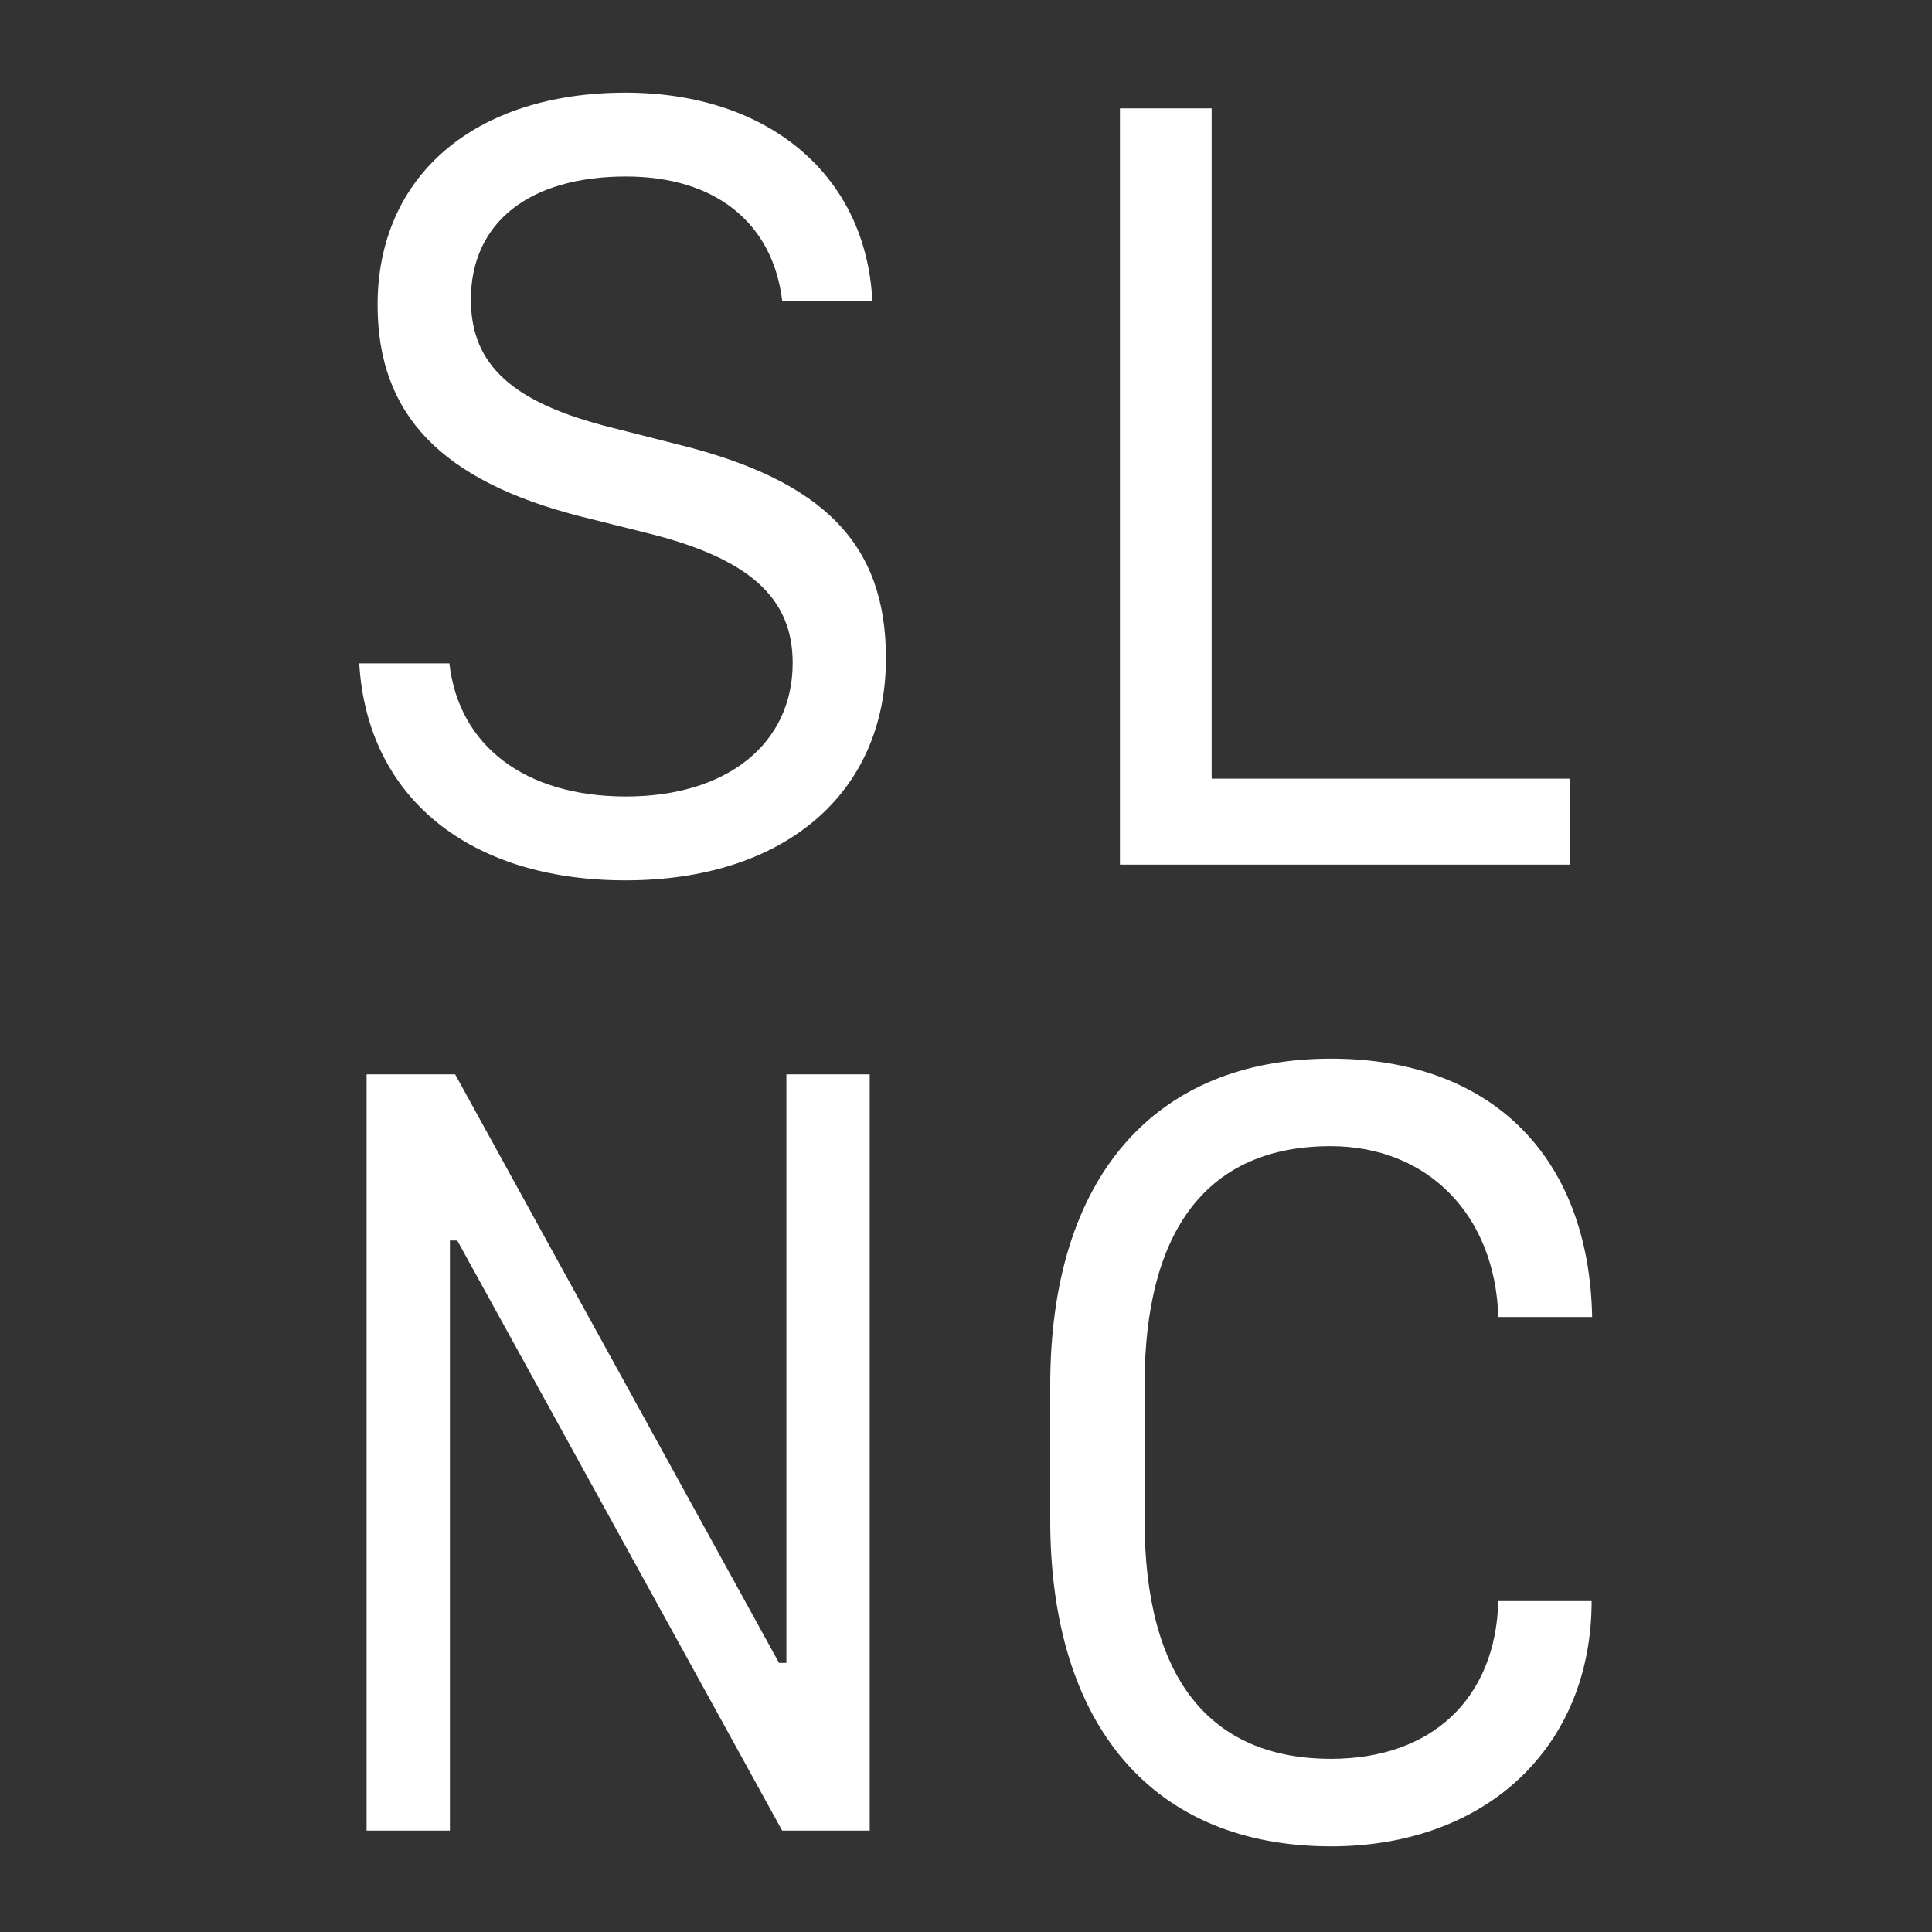
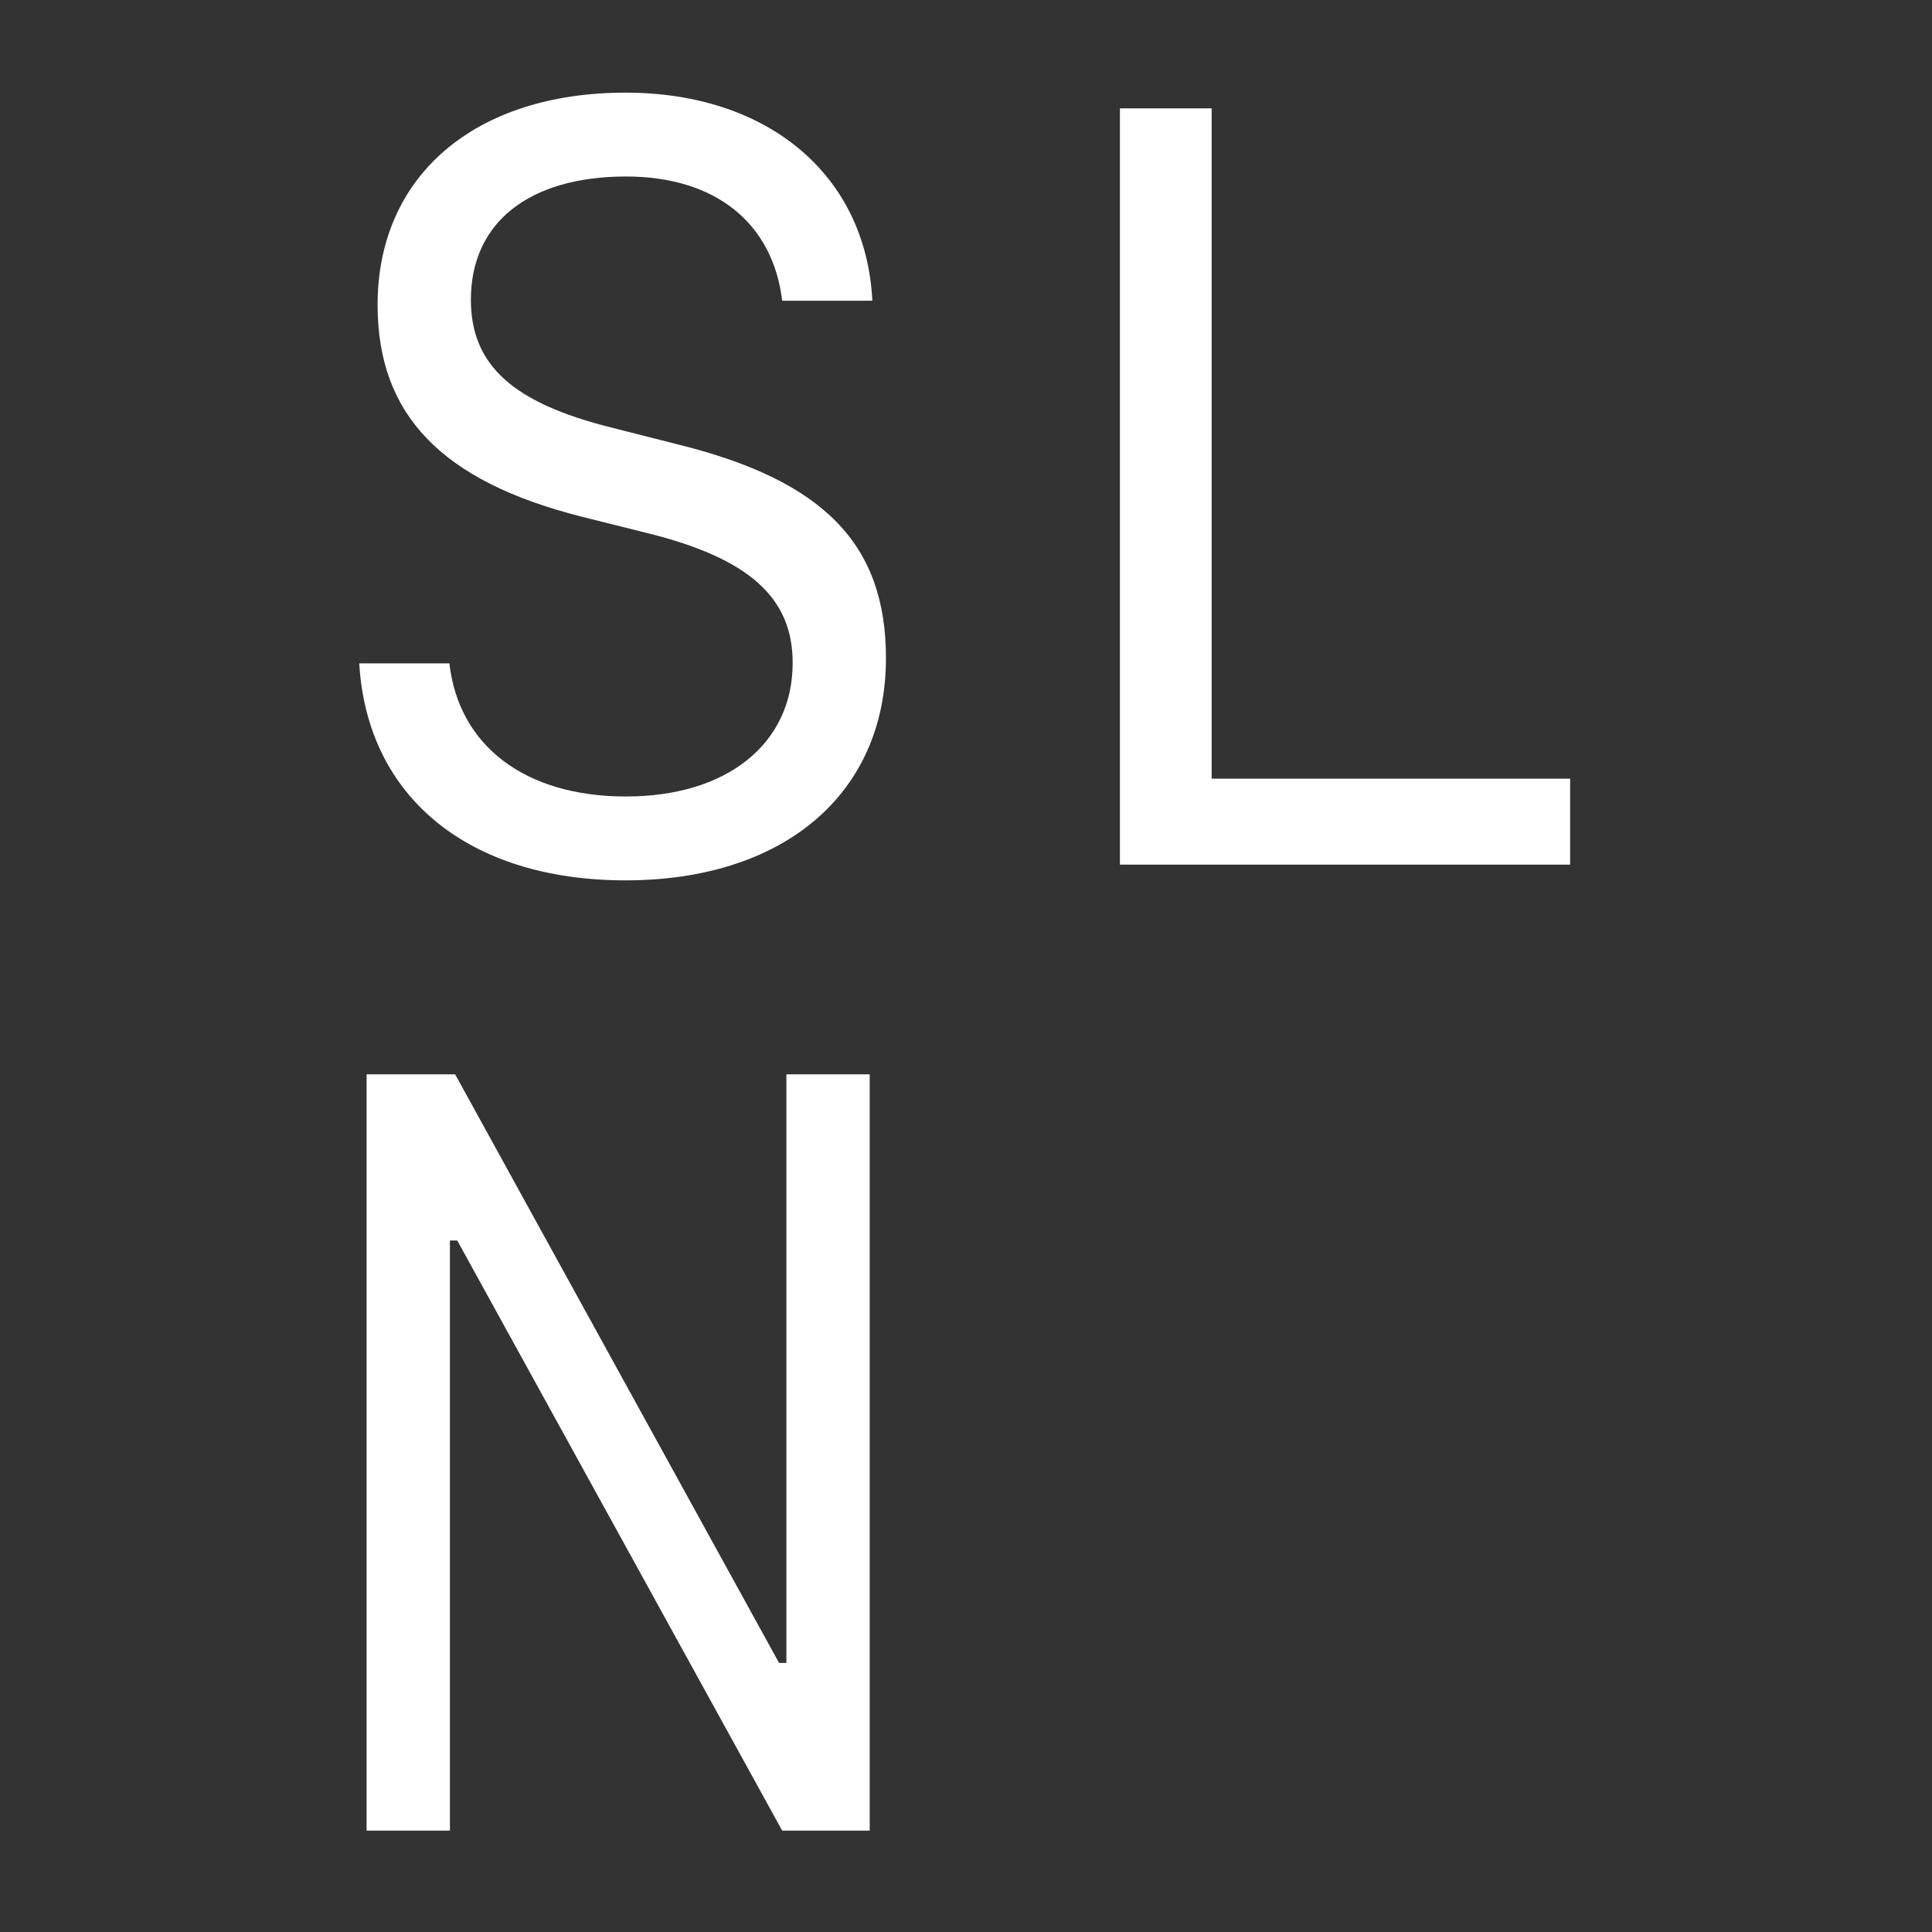
<svg xmlns="http://www.w3.org/2000/svg" width="324" height="324" viewBox="0 0 324 324" fill="none">
  <rect x="0" y="0" width="324" height="324" fill="#333333" stroke="none" />
-   <path d="M223.235 294.959C240.11 294.959 250.833 284.852 251.272 268.504H266.917C266.917 293.025 249.163 309.637 223.235 309.637C193.44 309.637 176.126 289.51 176.126 254.881V232.293C176.126 197.664 193.44 177.537 223.235 177.537C249.954 177.537 266.477 193.797 267.005 220.867H251.272C250.745 203.729 239.407 192.215 223.147 192.215C202.669 192.215 191.946 206.014 191.946 232.293V254.881C191.946 281.16 202.669 294.959 223.235 294.959Z" fill="white" />
  <path d="M75.452 307H61.478V180.174H76.331L130.648 278.875H131.878V180.174H145.853V307H131.175L76.683 208.035H75.452V307Z" fill="white" />
  <path d="M263.313 130.586V145H187.815V18.174H203.196V130.586H263.313Z" fill="white" />
  <path d="M60.247 111.25H75.364C76.947 125.137 88.109 133.574 104.984 133.574C121.859 133.574 132.933 124.785 132.933 111.162C132.933 100.176 125.55 93.584 108.411 89.365L97.513 86.641C73.958 80.664 63.323 69.502 63.323 51.133C63.323 29.512 79.583 15.537 104.896 15.537C128.802 15.537 145.237 29.336 146.292 50.43H131.175C129.593 37.334 119.925 29.6 104.984 29.6C88.724 29.6 78.968 37.334 78.968 50.254C78.968 61.24 85.999 67.568 102.523 71.699L113.597 74.512C138.206 80.576 148.577 91.299 148.577 110.371C148.577 133.135 131.439 147.637 104.896 147.637C78.704 147.637 61.566 133.75 60.247 111.25Z" fill="white" />
</svg>